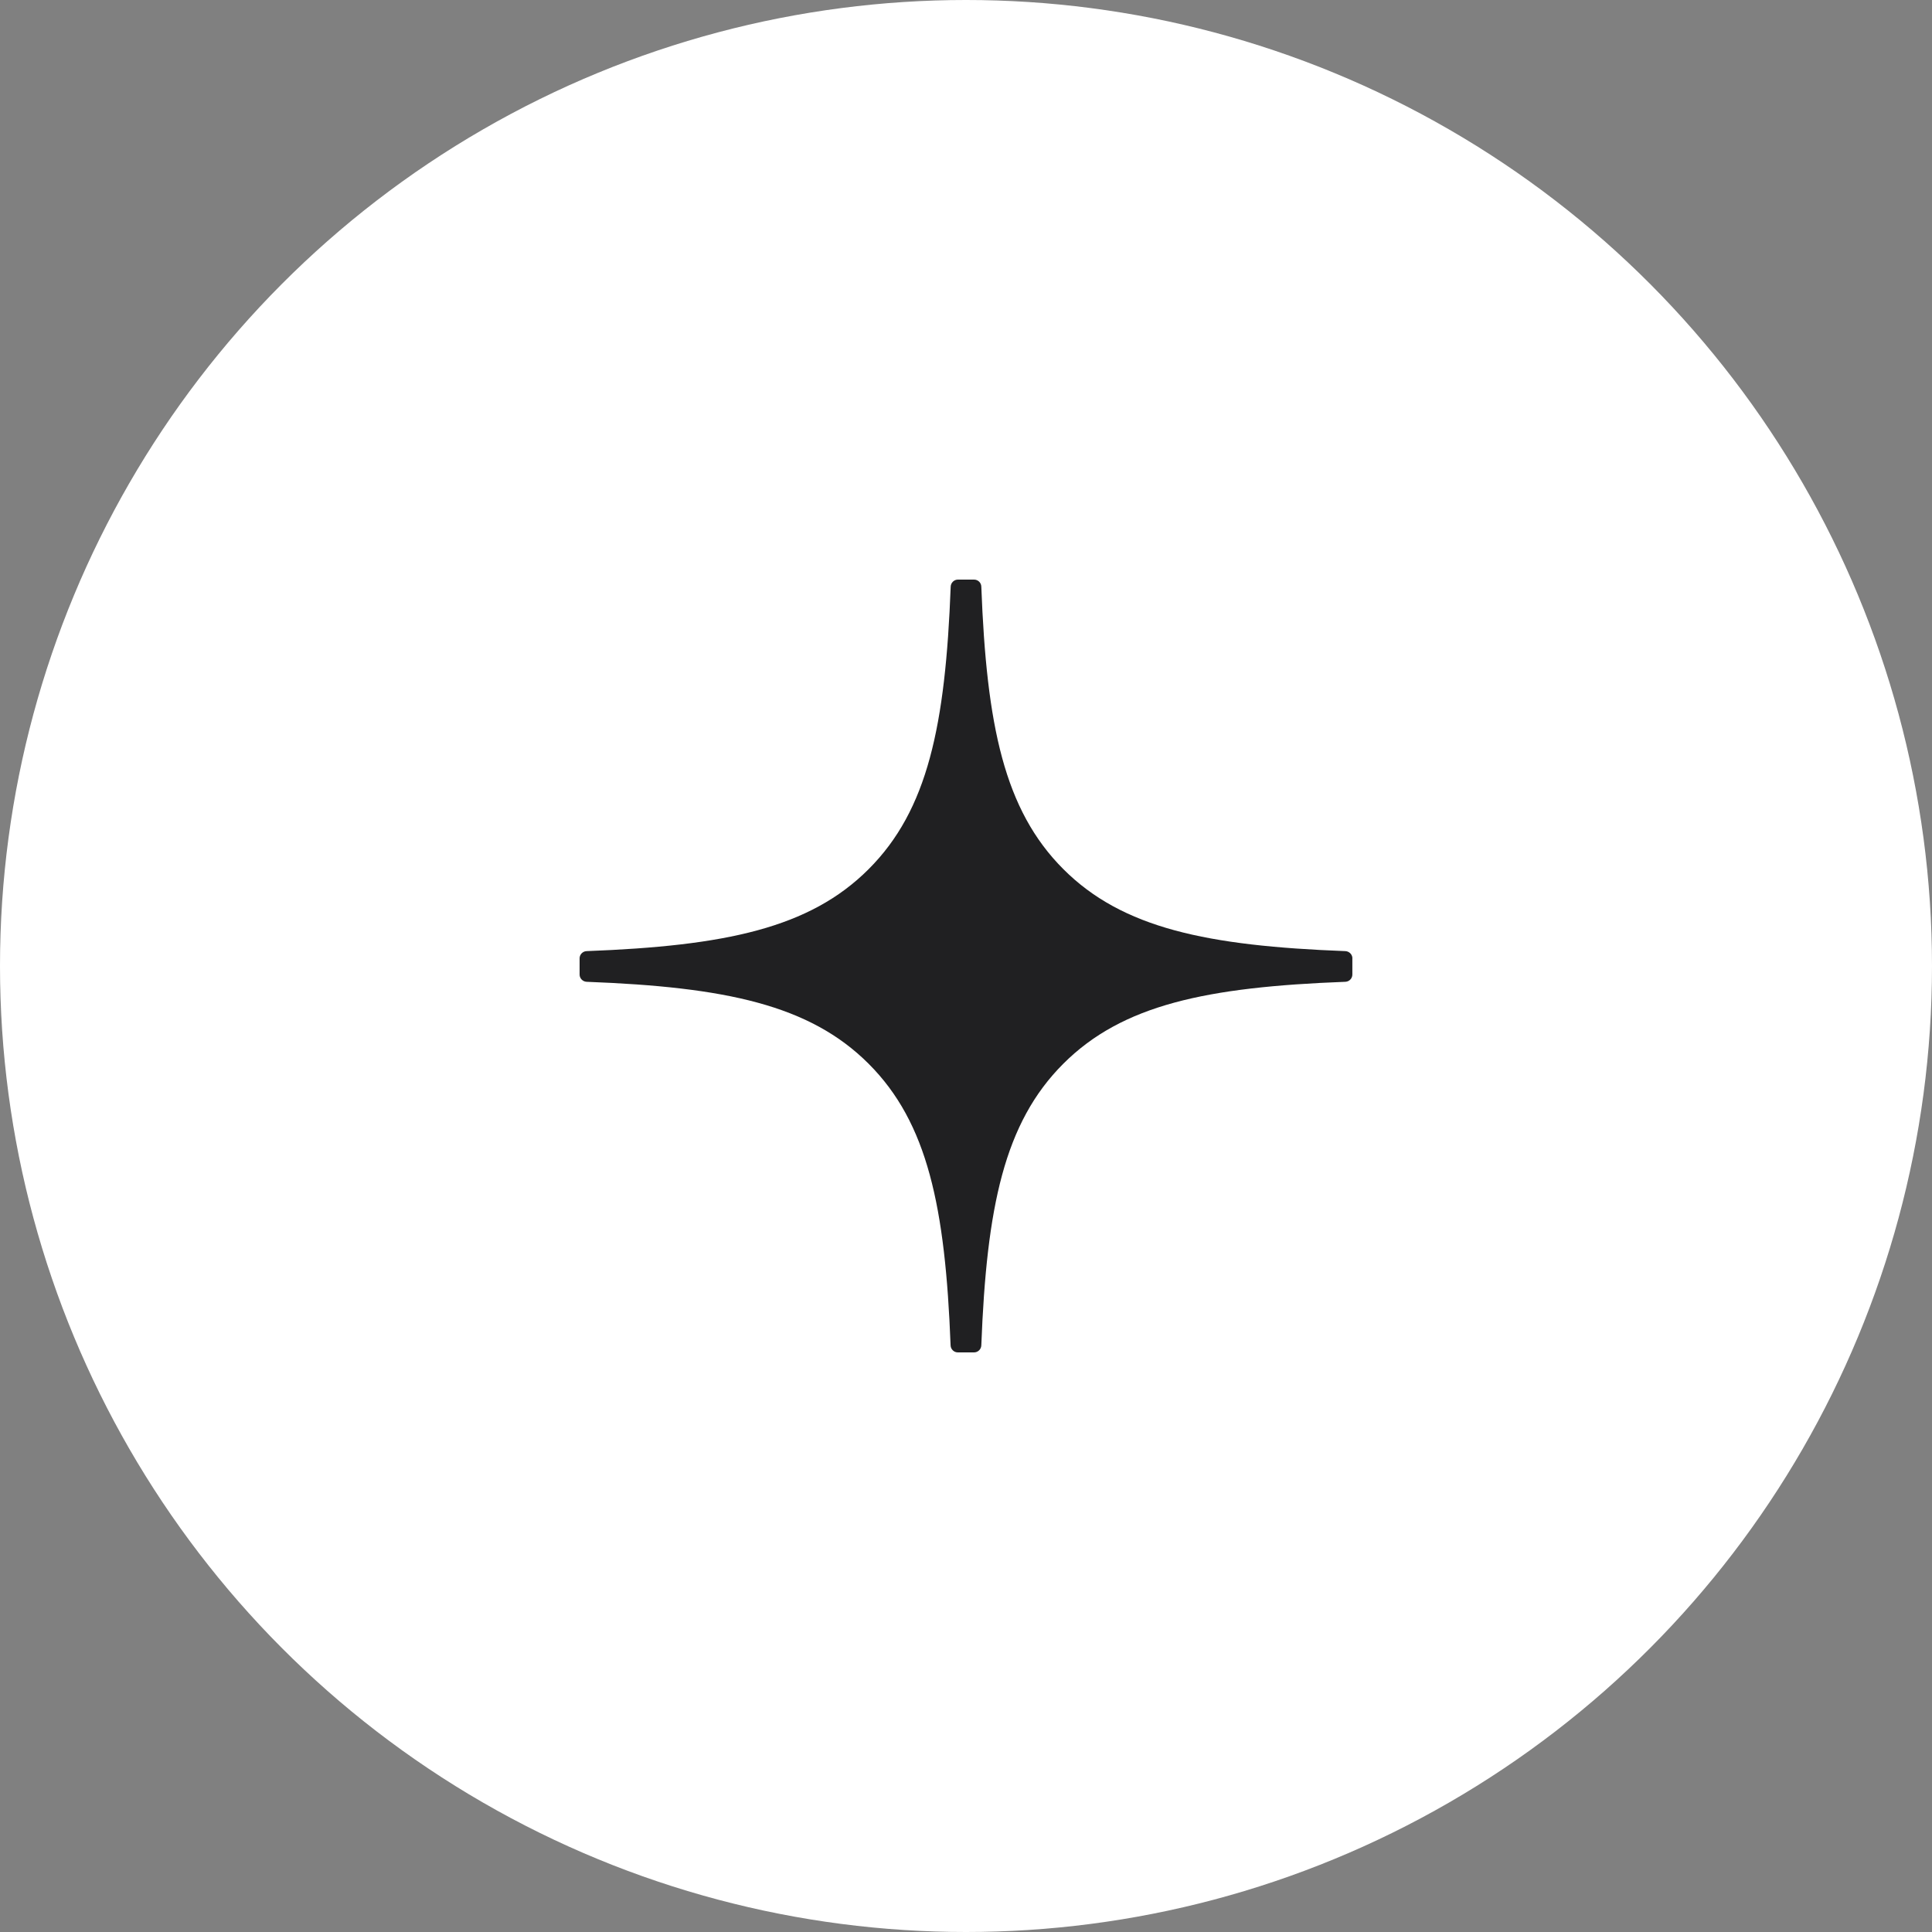
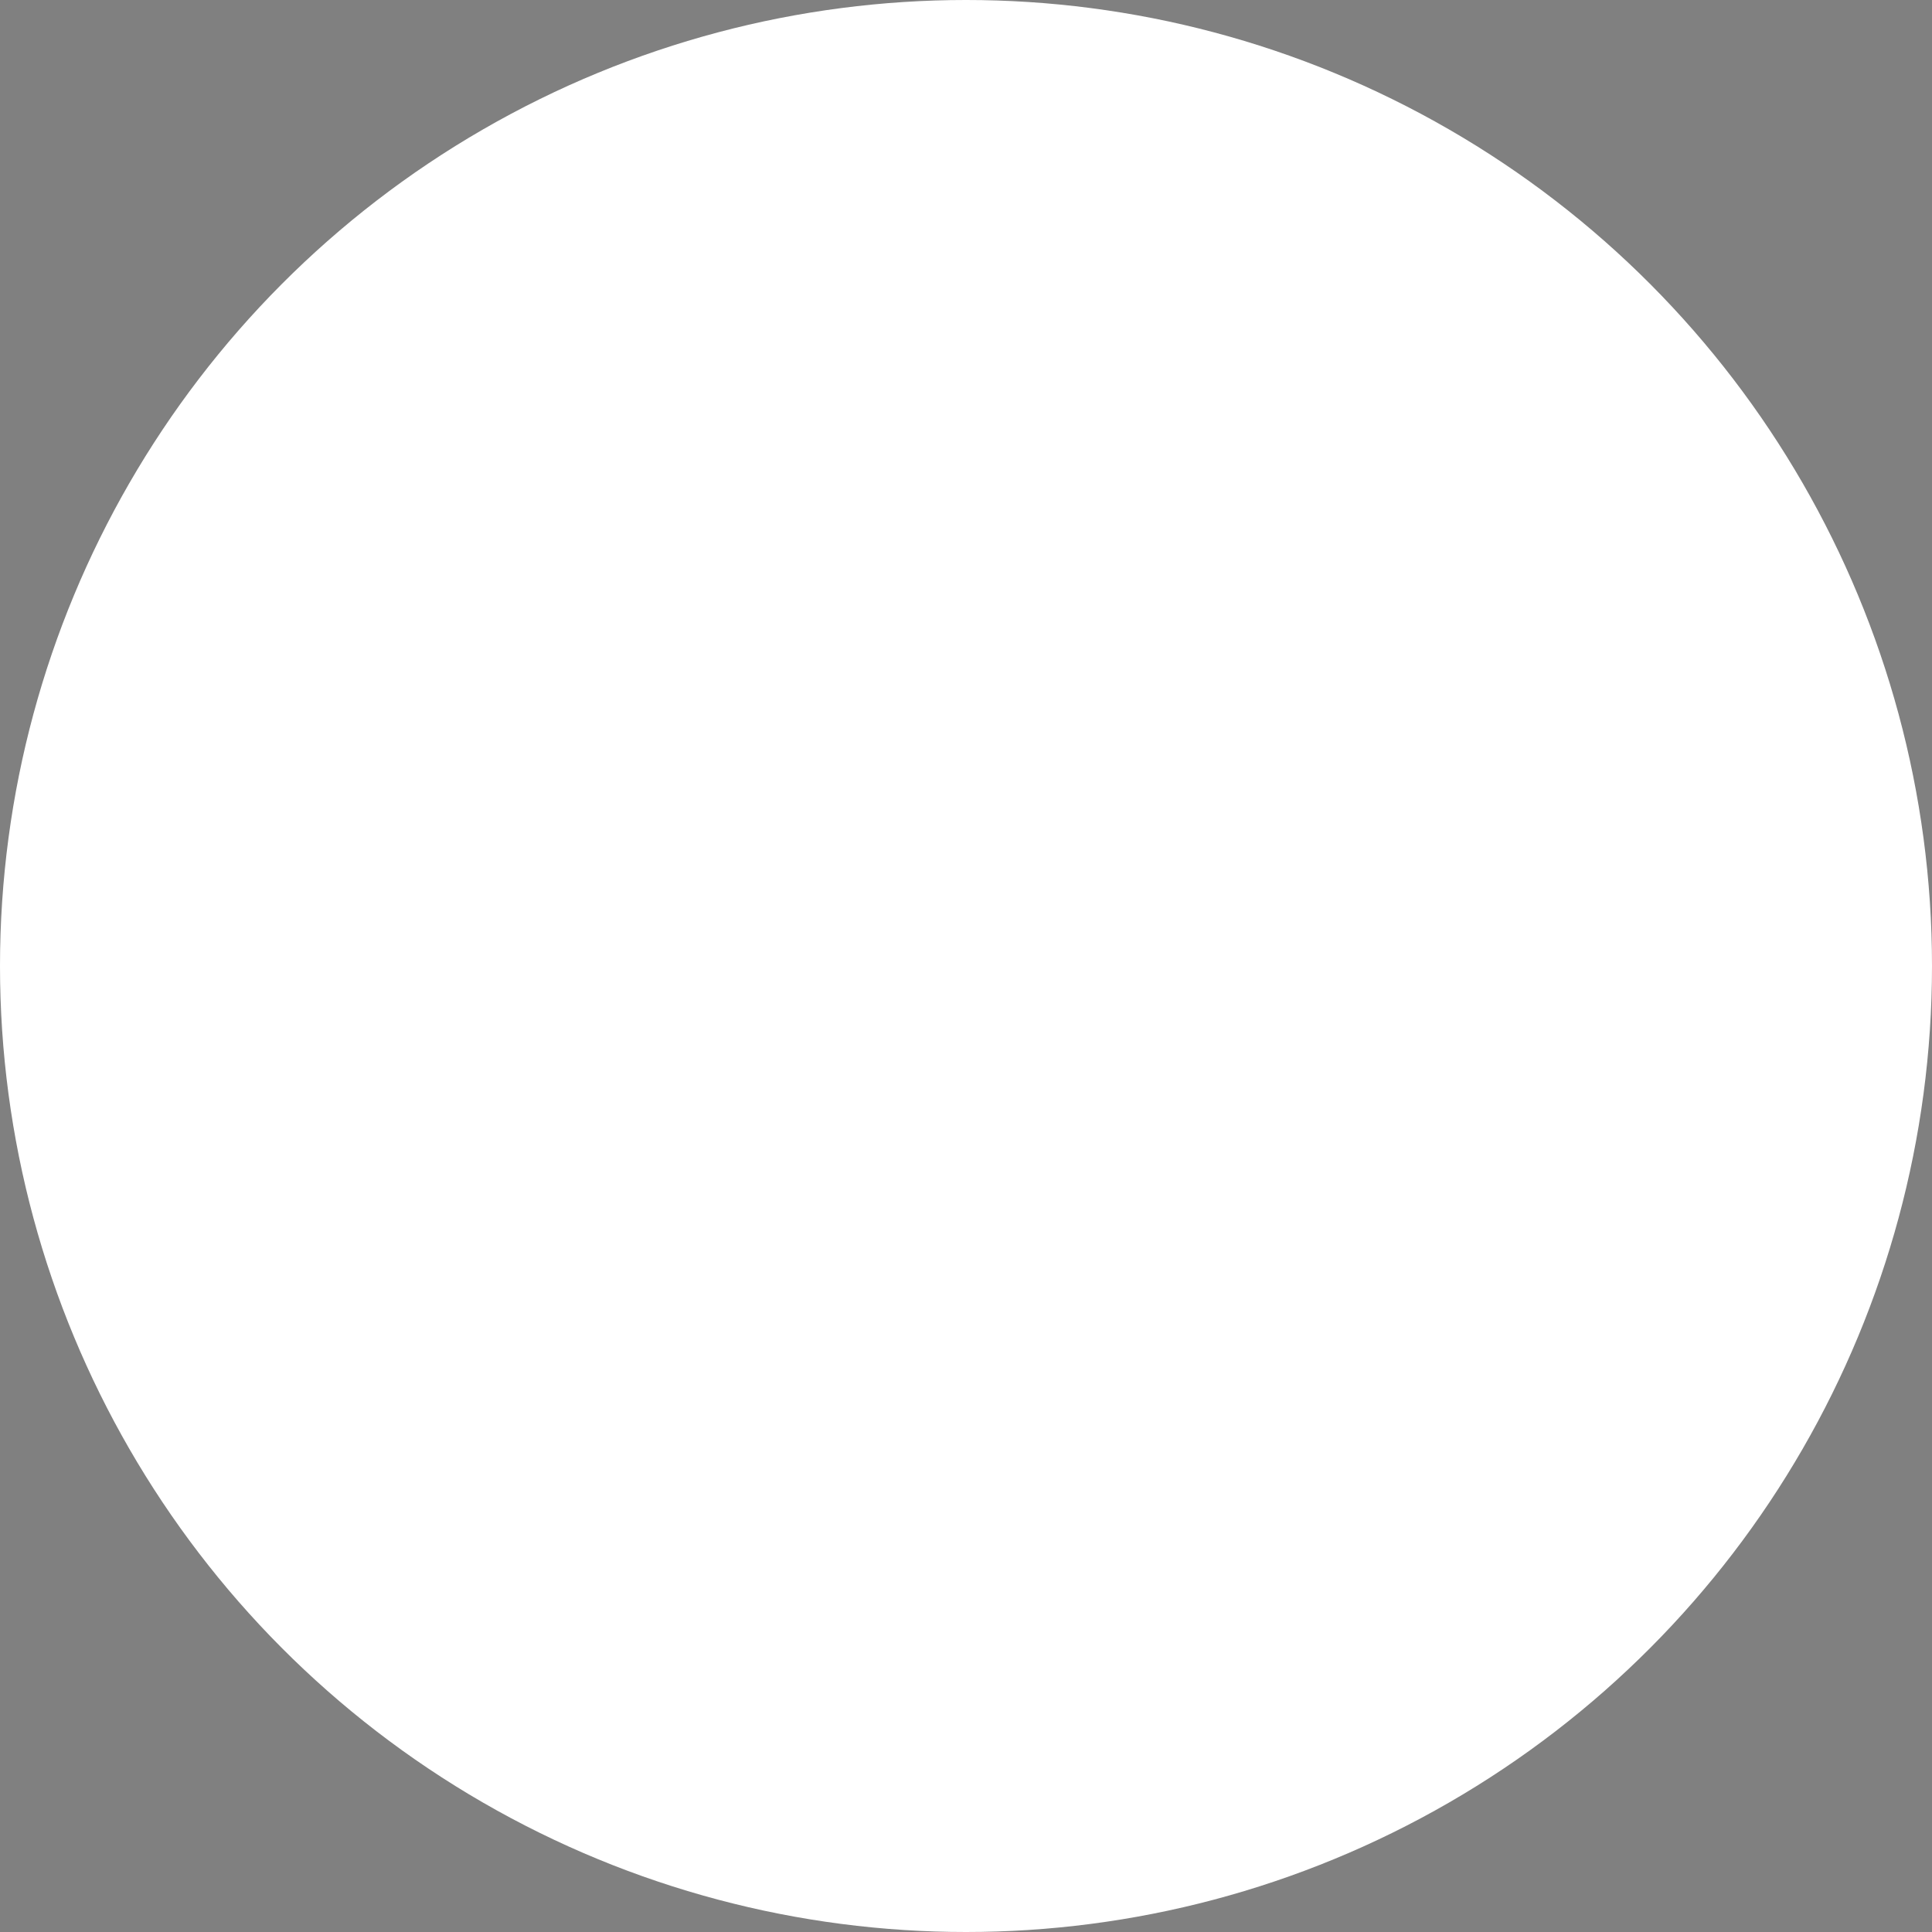
<svg xmlns="http://www.w3.org/2000/svg" width="40" height="40" viewBox="0 0 40 40" fill="none">
  <rect x="0" y="0" width="40" height="40" fill="#808080" stroke="none" />
  <circle cx="20" cy="20" r="20" fill="white" />
-   <path d="M28 19.842C28 19.762 27.935 19.696 27.855 19.692C24.985 19.583 23.238 19.217 22.016 17.995C20.791 16.77 20.426 15.022 20.317 12.145C20.315 12.065 20.249 12 20.167 12H19.832C19.753 12 19.686 12.065 19.683 12.145C19.574 15.021 19.209 16.77 17.984 17.995C16.761 19.218 15.015 19.583 12.145 19.692C12.065 19.695 12 19.761 12 19.842V20.177C12 20.257 12.065 20.323 12.145 20.327C15.015 20.436 16.762 20.802 17.984 22.024C19.206 23.246 19.571 24.989 19.681 27.855C19.684 27.935 19.75 28 19.831 28H20.167C20.247 28 20.314 27.935 20.317 27.855C20.427 24.989 20.792 23.246 22.014 22.024C23.238 20.8 24.983 20.436 27.854 20.327C27.934 20.324 27.999 20.258 27.999 20.177V19.842H28Z" fill="#202022" />
</svg>